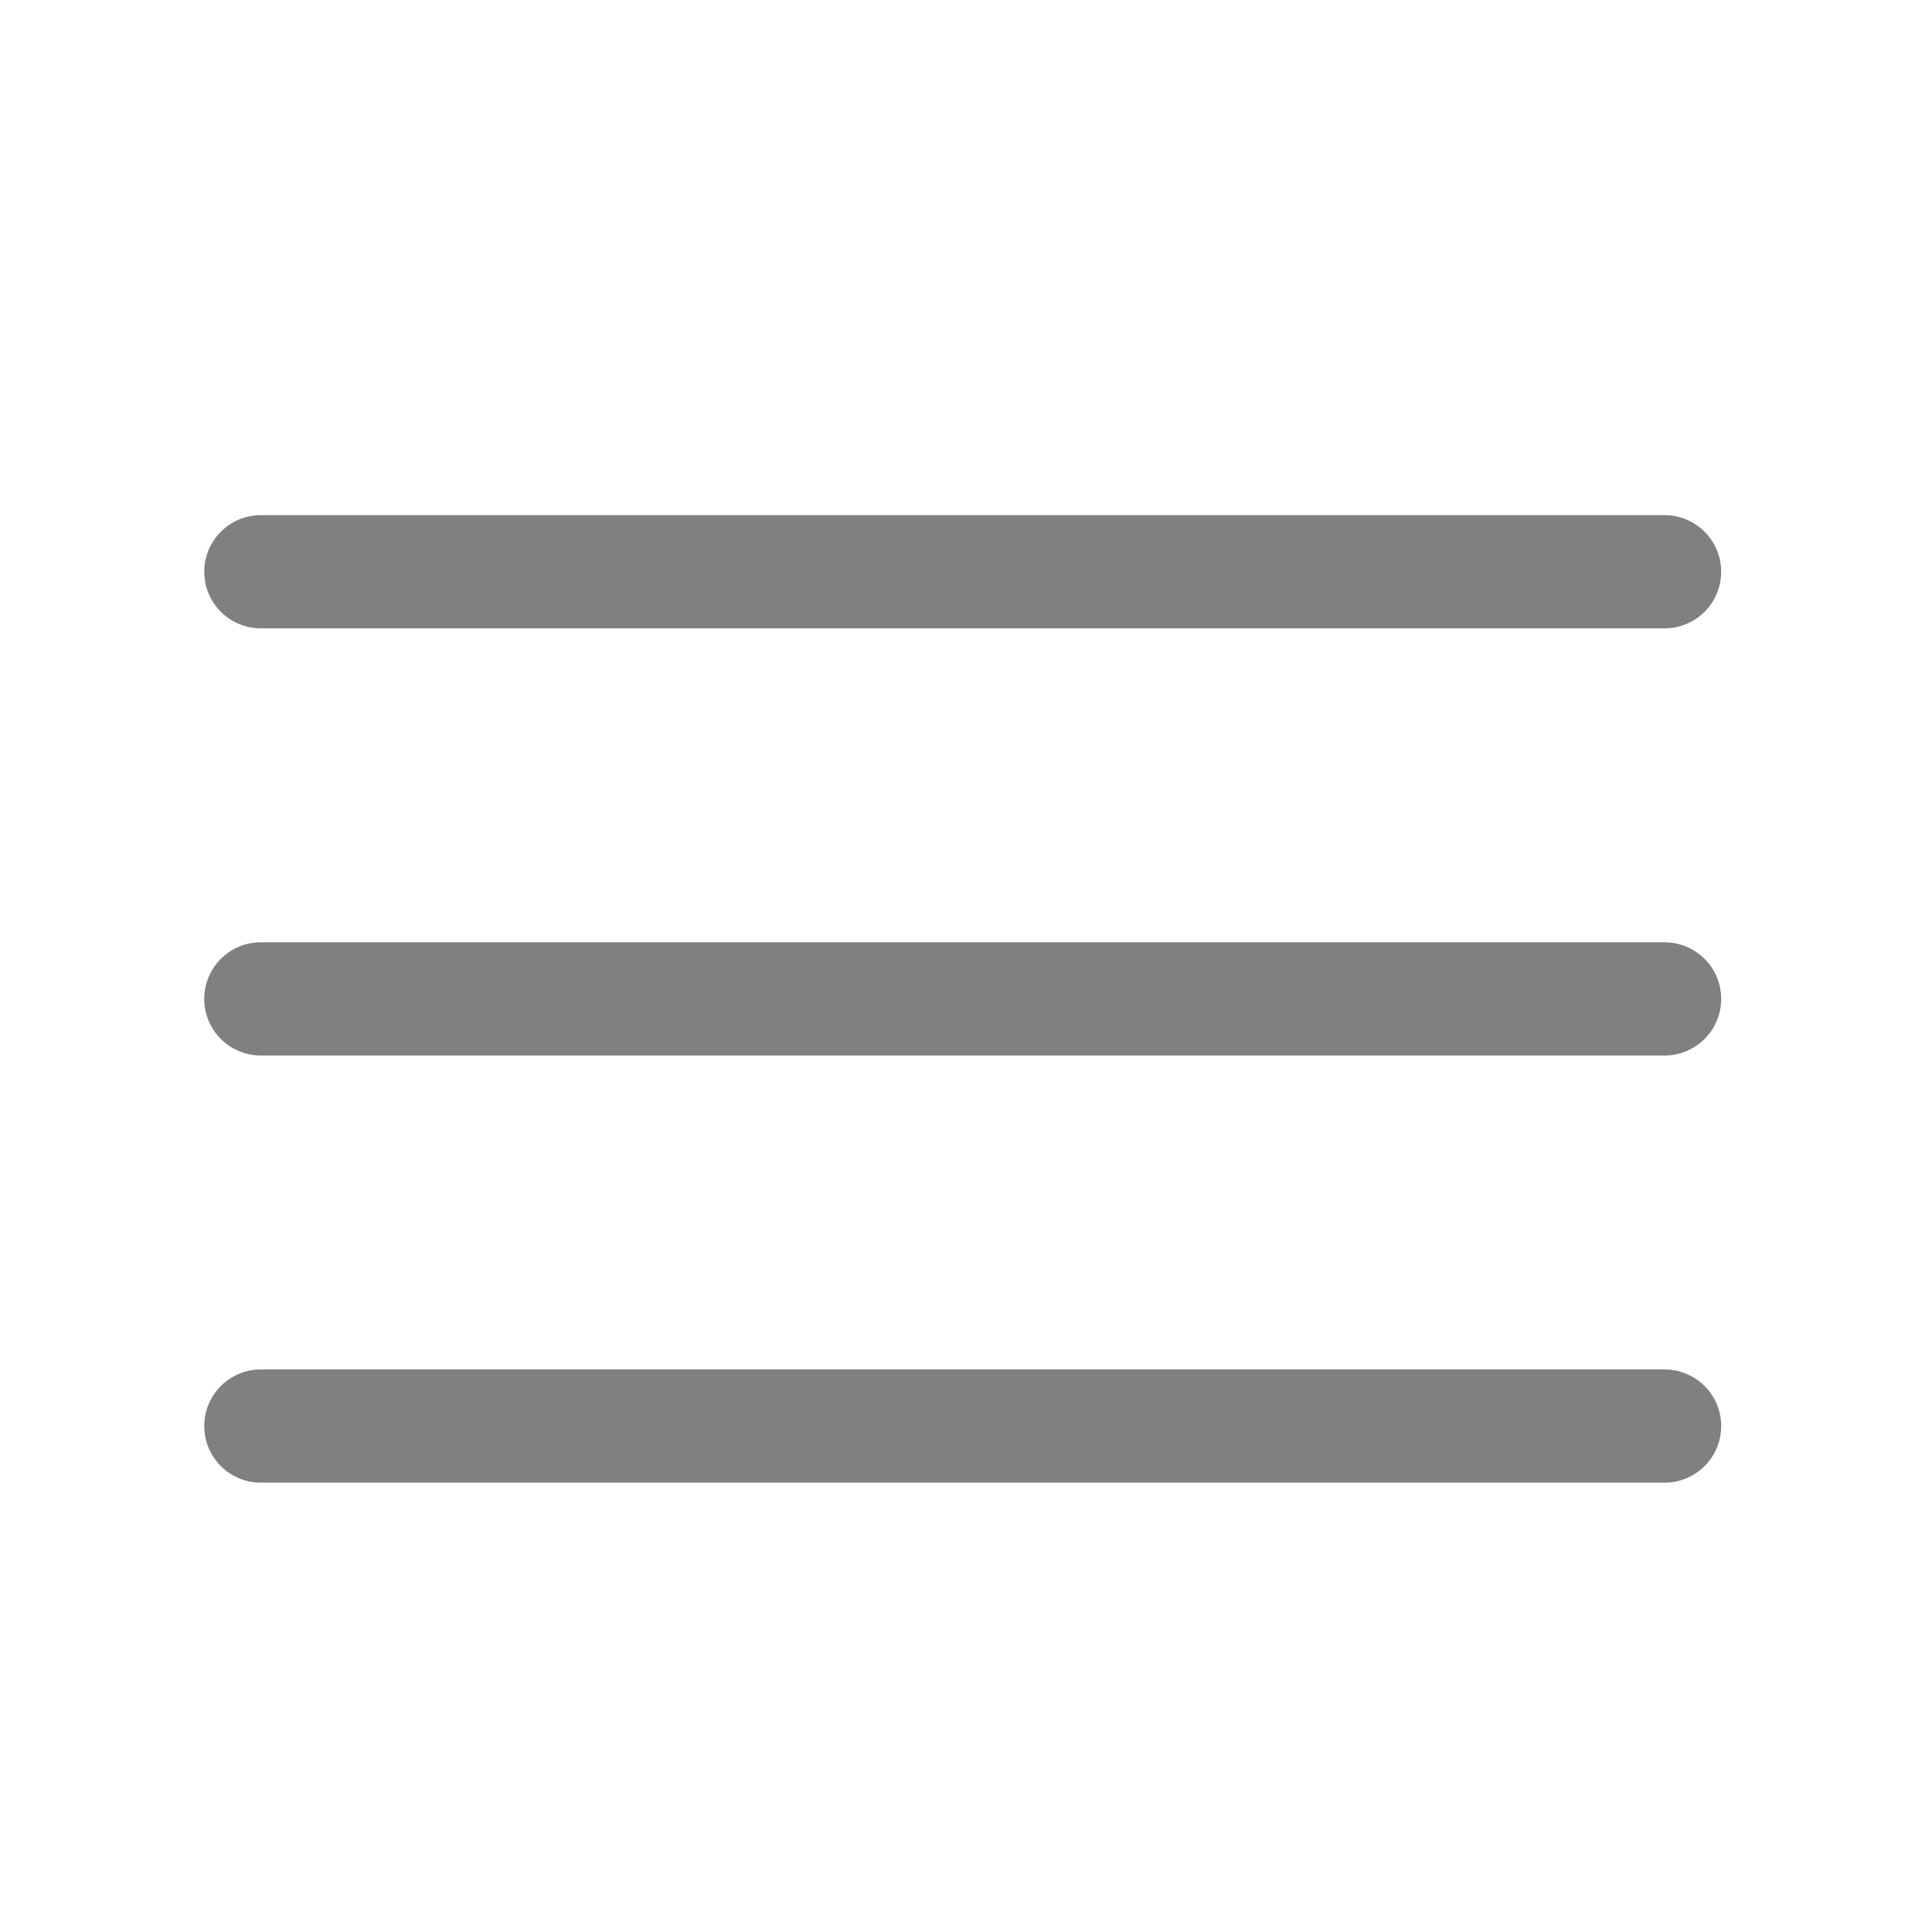
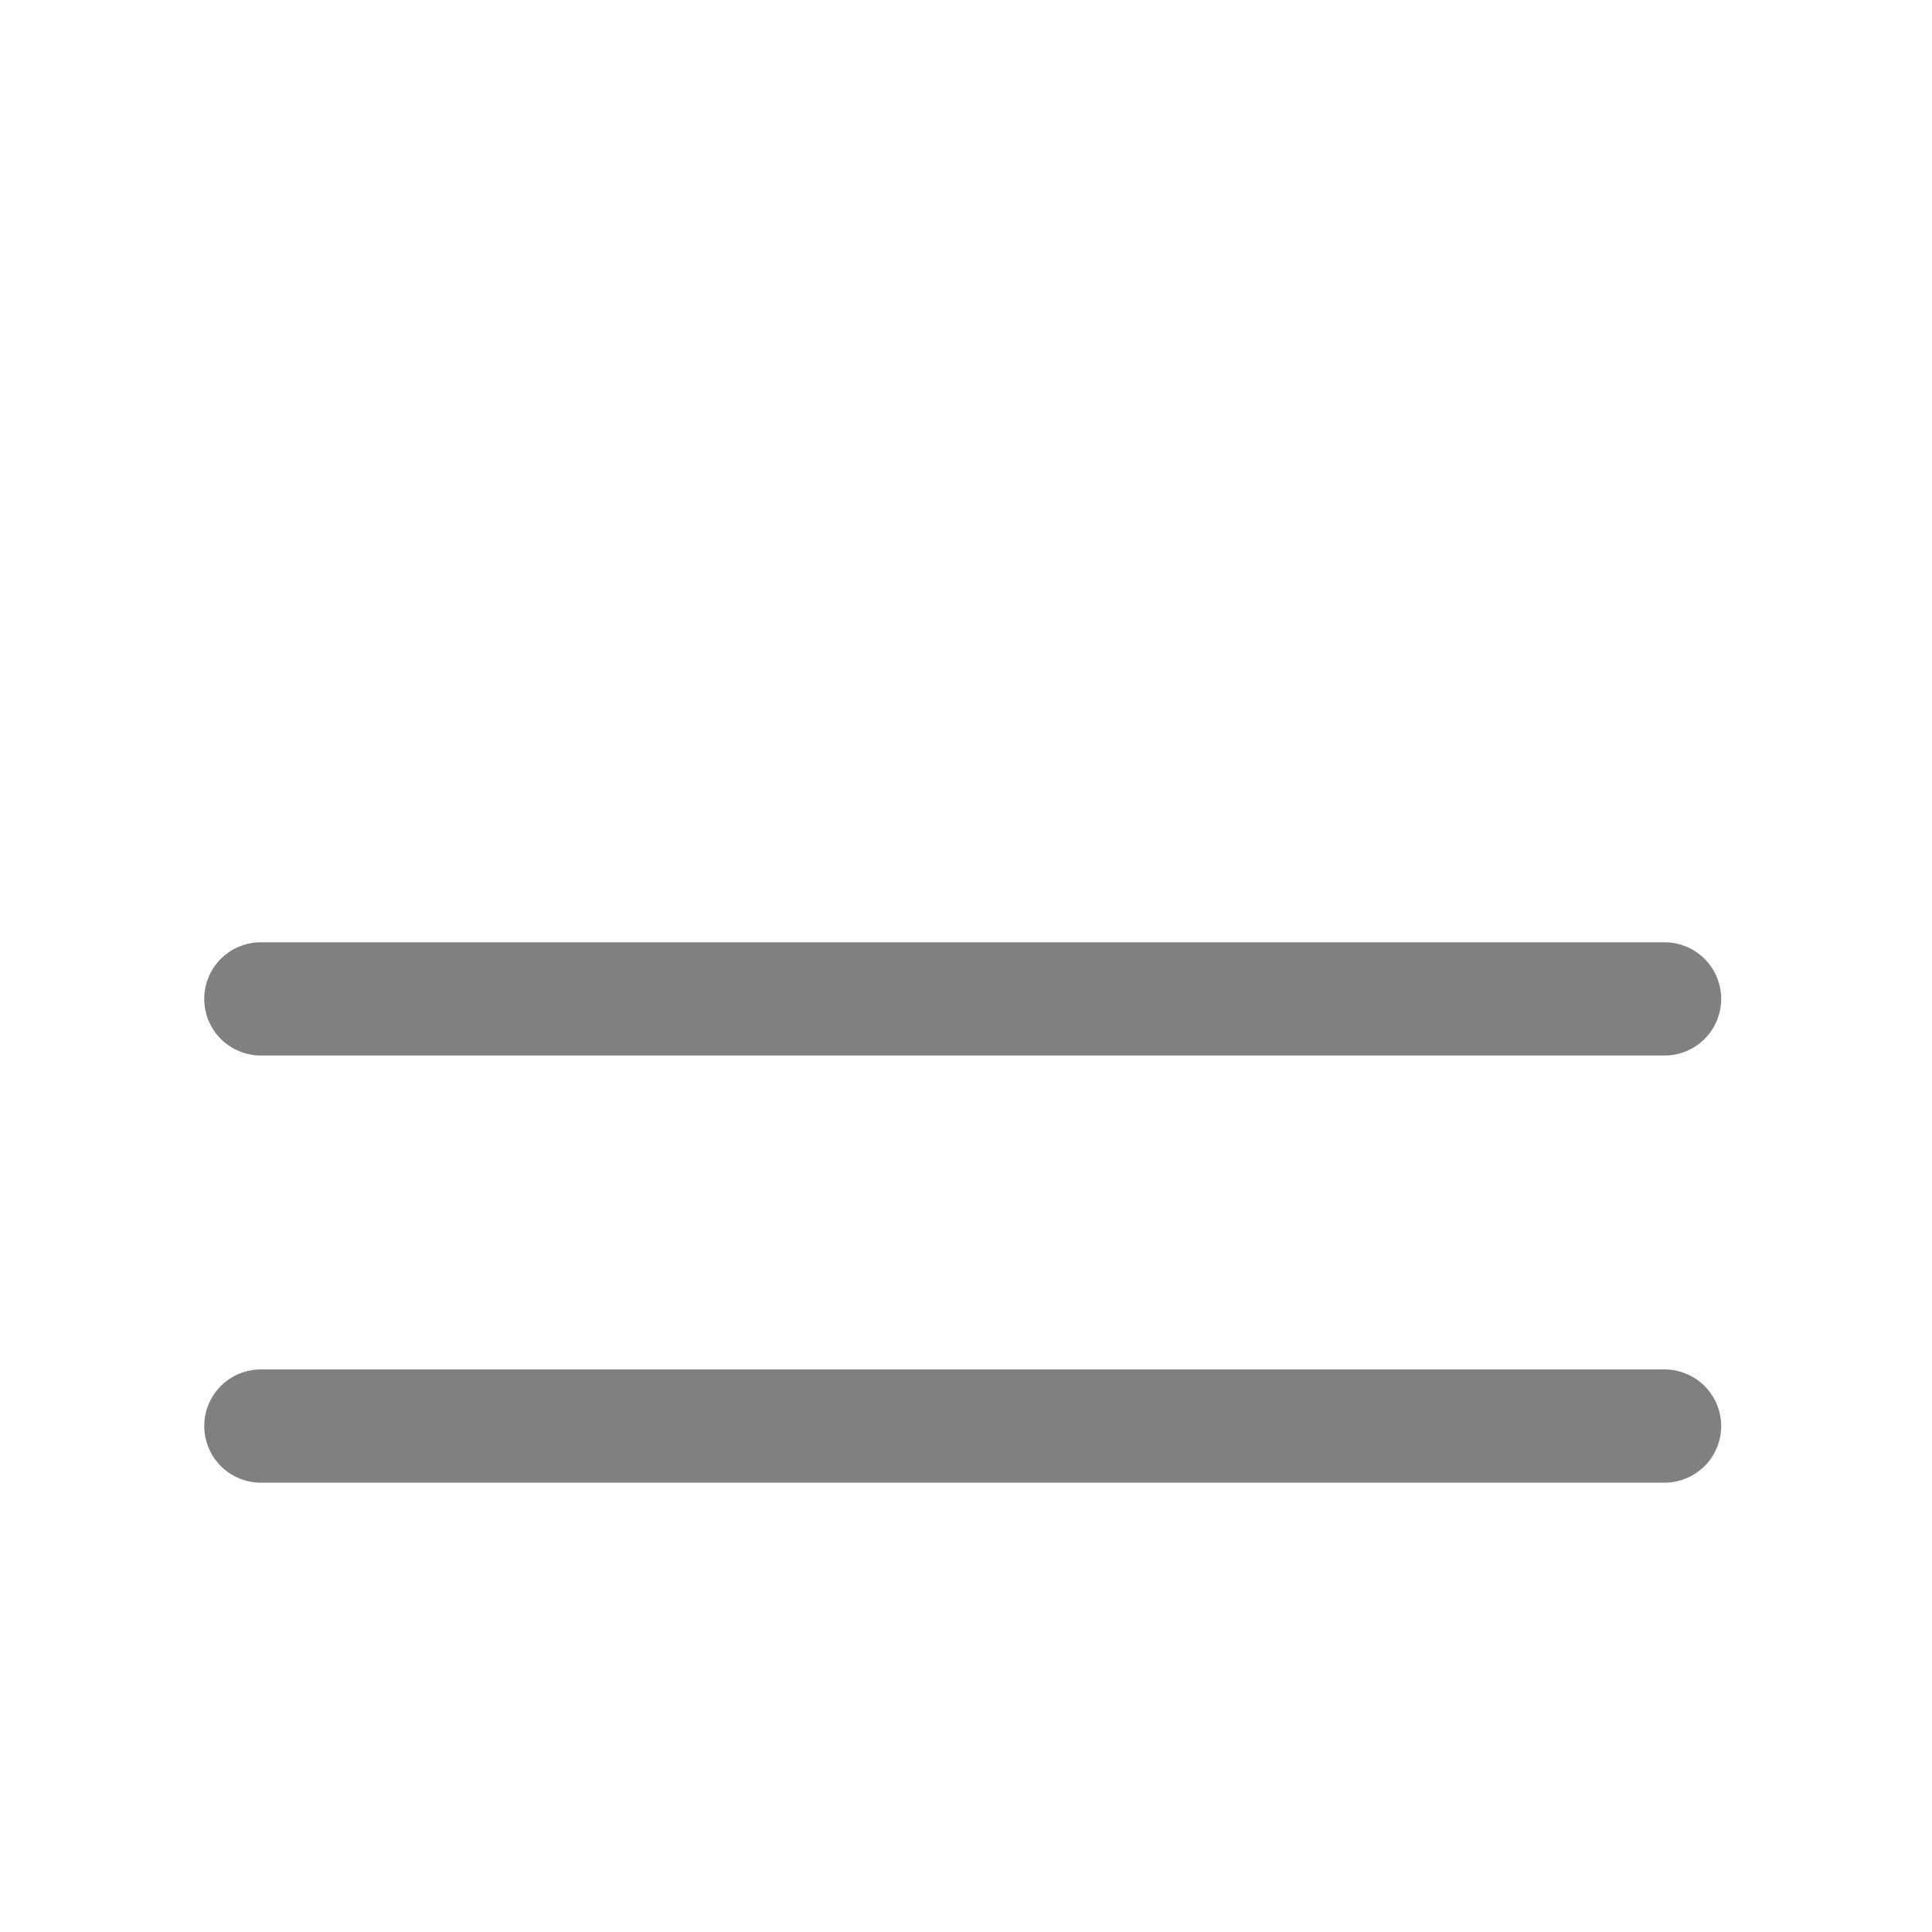
<svg xmlns="http://www.w3.org/2000/svg" xmlns:ns1="http://sodipodi.sourceforge.net/DTD/sodipodi-0.dtd" xmlns:ns2="http://www.inkscape.org/namespaces/inkscape" viewBox="0 0 512 512" version="1.1" id="svg4593" ns1:docname="menu_icon_thin_grey50.svg" ns2:version="0.92.4 (5da689c313, 2019-01-14)">
  <defs id="defs4597" />
  <ns1:namedview pagecolor="#ffffff" bordercolor="#666666" borderopacity="1" objecttolerance="10" gridtolerance="10" guidetolerance="10" ns2:pageopacity="0" ns2:pageshadow="2" ns2:window-width="1920" ns2:window-height="1017" id="namedview4595" showgrid="false" ns2:zoom="0.4609375" ns2:cx="256" ns2:cy="256" ns2:window-x="-8" ns2:window-y="-8" ns2:window-maximized="1" ns2:current-layer="svg4593" />
  <g data-name="1" id="_1" style="fill:#808080">
-     <path d="M441.13,166.52h-372a15,15,0,1,1,0-30h372a15,15,0,0,1,0,30Z" id="path4586" style="fill:#808080" />
    <path d="M441.13,279.72h-372a15,15,0,1,1,0-30h372a15,15,0,0,1,0,30Z" id="path4588" style="fill:#808080" />
    <path d="M441.13,392.92h-372a15,15,0,1,1,0-30h372a15,15,0,0,1,0,30Z" id="path4590" style="fill:#808080" />
  </g>
</svg>